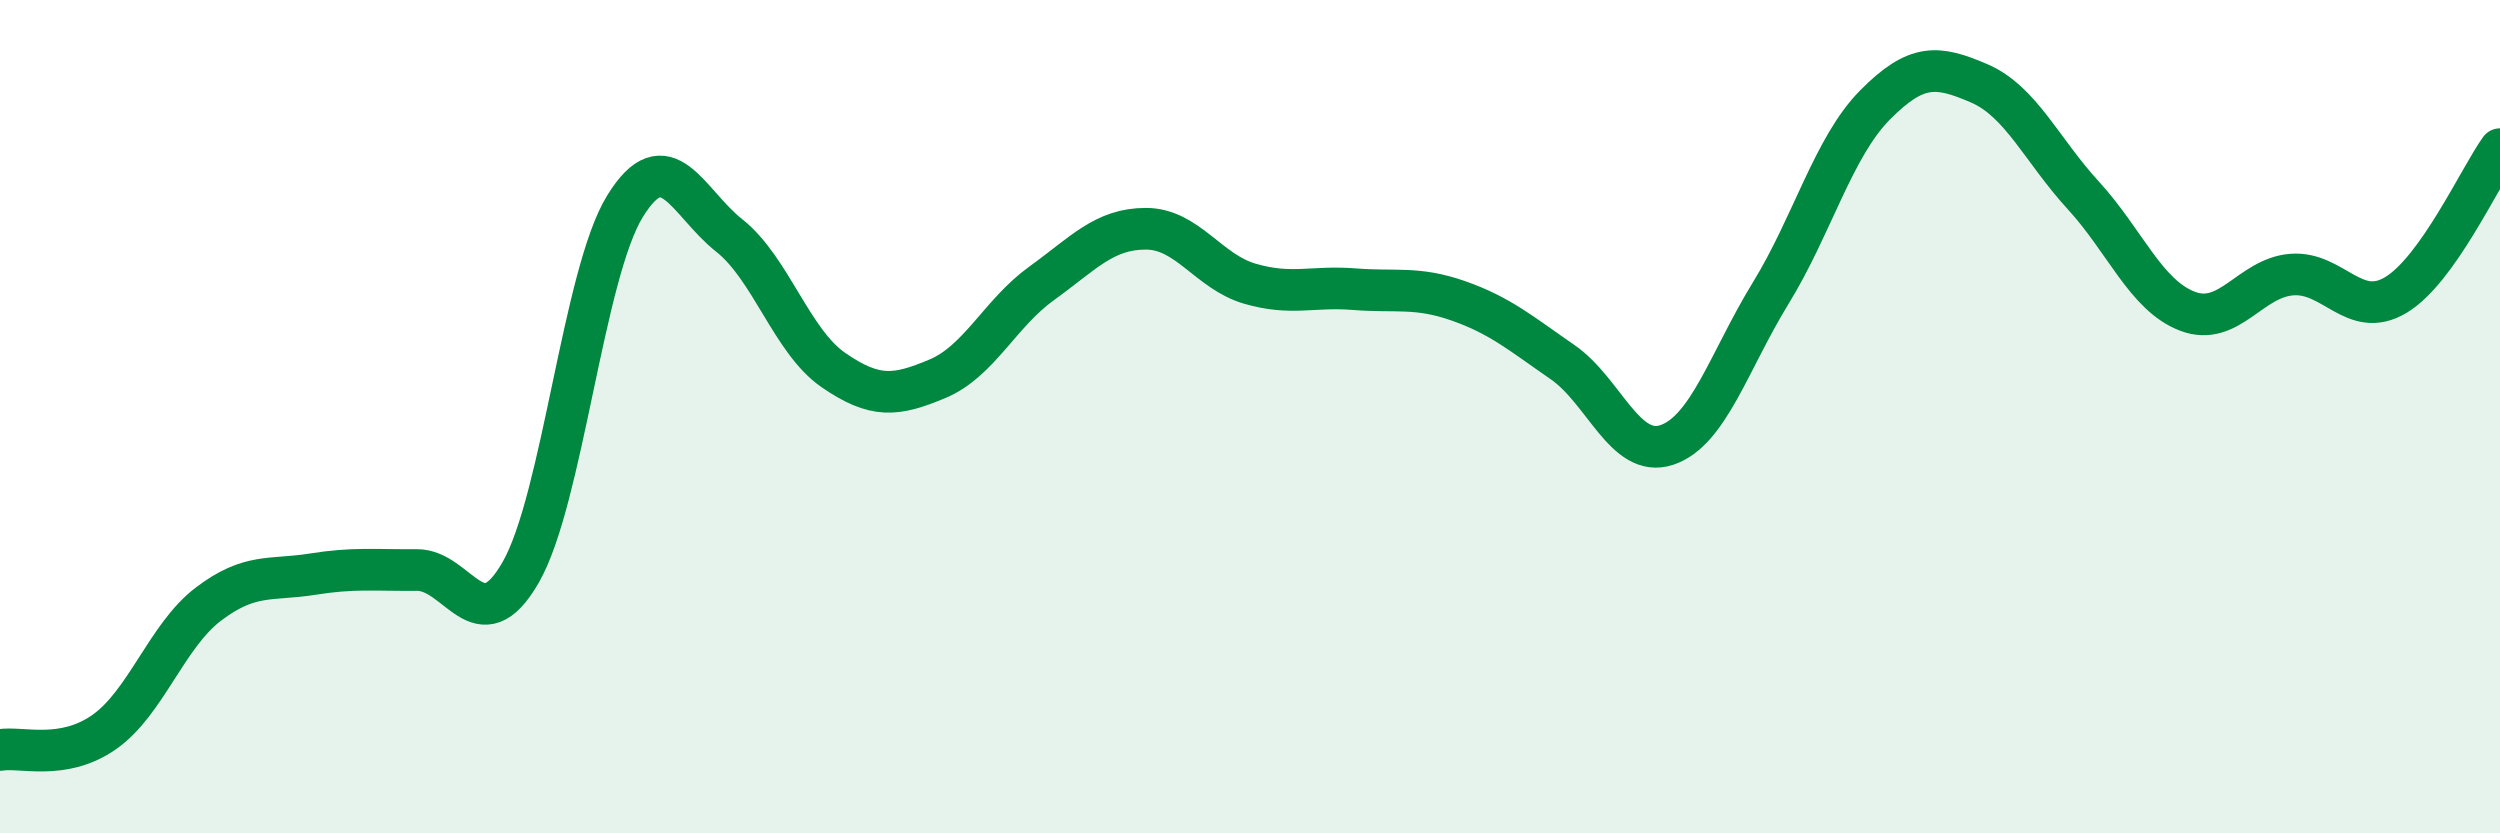
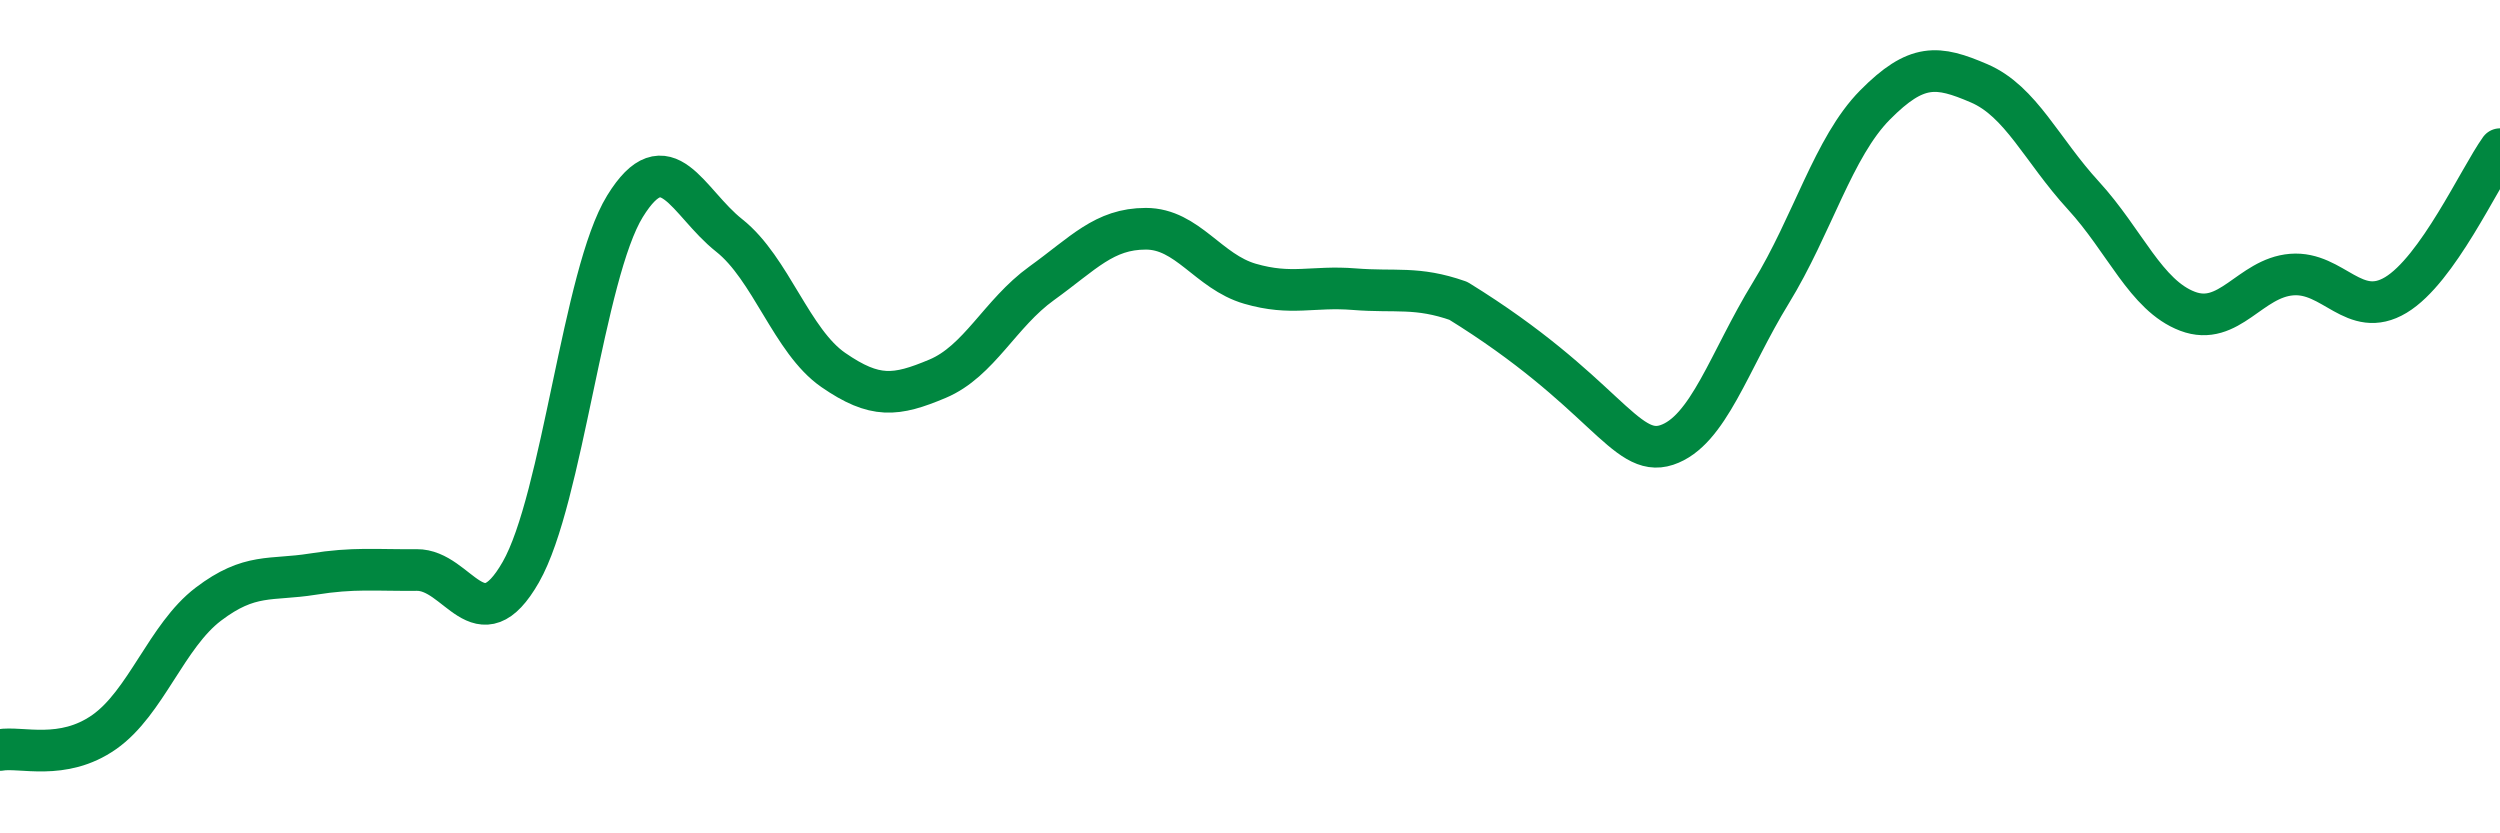
<svg xmlns="http://www.w3.org/2000/svg" width="60" height="20" viewBox="0 0 60 20">
-   <path d="M 0,18 C 0.5,17.91 1.5,18.27 2.5,17.57 C 3.5,16.87 4,15.26 5,14.5 C 6,13.74 6.5,13.94 7.5,13.78 C 8.5,13.62 9,13.69 10,13.68 C 11,13.67 11.5,15.48 12.5,13.73 C 13.5,11.98 14,6.57 15,4.95 C 16,3.33 16.5,4.86 17.5,5.65 C 18.5,6.44 19,8.19 20,8.88 C 21,9.57 21.5,9.51 22.5,9.09 C 23.5,8.67 24,7.52 25,6.8 C 26,6.08 26.5,5.49 27.5,5.49 C 28.5,5.49 29,6.52 30,6.81 C 31,7.1 31.5,6.86 32.5,6.94 C 33.5,7.02 34,6.87 35,7.22 C 36,7.57 36.5,8 37.5,8.69 C 38.5,9.38 39,11.01 40,10.68 C 41,10.35 41.5,8.66 42.5,7.03 C 43.5,5.4 44,3.53 45,2.52 C 46,1.51 46.5,1.57 47.5,2 C 48.5,2.43 49,3.6 50,4.69 C 51,5.78 51.5,7.09 52.5,7.47 C 53.5,7.85 54,6.67 55,6.59 C 56,6.51 56.5,7.68 57.5,7.08 C 58.5,6.48 59.5,4.28 60,3.58L60 20L0 20Z" fill="#008740" opacity="0.1" stroke-linecap="round" stroke-linejoin="round" />
-   <path d="M 0,18 C 0.5,17.91 1.5,18.27 2.5,17.57 C 3.5,16.87 4,15.26 5,14.5 C 6,13.74 6.5,13.94 7.5,13.78 C 8.5,13.62 9,13.69 10,13.68 C 11,13.67 11.5,15.48 12.5,13.73 C 13.5,11.98 14,6.57 15,4.95 C 16,3.33 16.5,4.86 17.5,5.65 C 18.5,6.44 19,8.19 20,8.88 C 21,9.57 21.5,9.51 22.5,9.09 C 23.5,8.67 24,7.52 25,6.8 C 26,6.08 26.5,5.49 27.5,5.49 C 28.5,5.49 29,6.52 30,6.81 C 31,7.1 31.5,6.86 32.5,6.94 C 33.5,7.02 34,6.87 35,7.22 C 36,7.57 36.5,8 37.5,8.69 C 38.5,9.38 39,11.01 40,10.68 C 41,10.35 41.5,8.66 42.5,7.03 C 43.5,5.4 44,3.53 45,2.52 C 46,1.51 46.5,1.57 47.5,2 C 48.5,2.43 49,3.6 50,4.69 C 51,5.78 51.5,7.09 52.5,7.47 C 53.5,7.85 54,6.67 55,6.59 C 56,6.51 56.5,7.68 57.5,7.08 C 58.5,6.48 59.5,4.28 60,3.58" stroke="#008740" stroke-width="1" fill="none" stroke-linecap="round" stroke-linejoin="round" />
+   <path d="M 0,18 C 0.5,17.91 1.5,18.27 2.5,17.57 C 3.5,16.87 4,15.26 5,14.5 C 6,13.74 6.5,13.94 7.5,13.78 C 8.5,13.62 9,13.69 10,13.68 C 11,13.67 11.5,15.48 12.5,13.73 C 13.5,11.98 14,6.57 15,4.95 C 16,3.33 16.5,4.86 17.5,5.65 C 18.5,6.44 19,8.19 20,8.88 C 21,9.57 21.5,9.51 22.5,9.09 C 23.5,8.67 24,7.52 25,6.8 C 26,6.08 26.5,5.49 27.5,5.49 C 28.5,5.49 29,6.52 30,6.81 C 31,7.1 31.5,6.86 32.5,6.94 C 33.5,7.02 34,6.87 35,7.22 C 38.5,9.38 39,11.01 40,10.68 C 41,10.35 41.5,8.66 42.5,7.03 C 43.5,5.4 44,3.53 45,2.52 C 46,1.51 46.5,1.57 47.5,2 C 48.5,2.43 49,3.6 50,4.69 C 51,5.78 51.5,7.09 52.5,7.47 C 53.5,7.85 54,6.67 55,6.59 C 56,6.51 56.5,7.68 57.5,7.08 C 58.5,6.48 59.5,4.28 60,3.58" stroke="#008740" stroke-width="1" fill="none" stroke-linecap="round" stroke-linejoin="round" />
</svg>